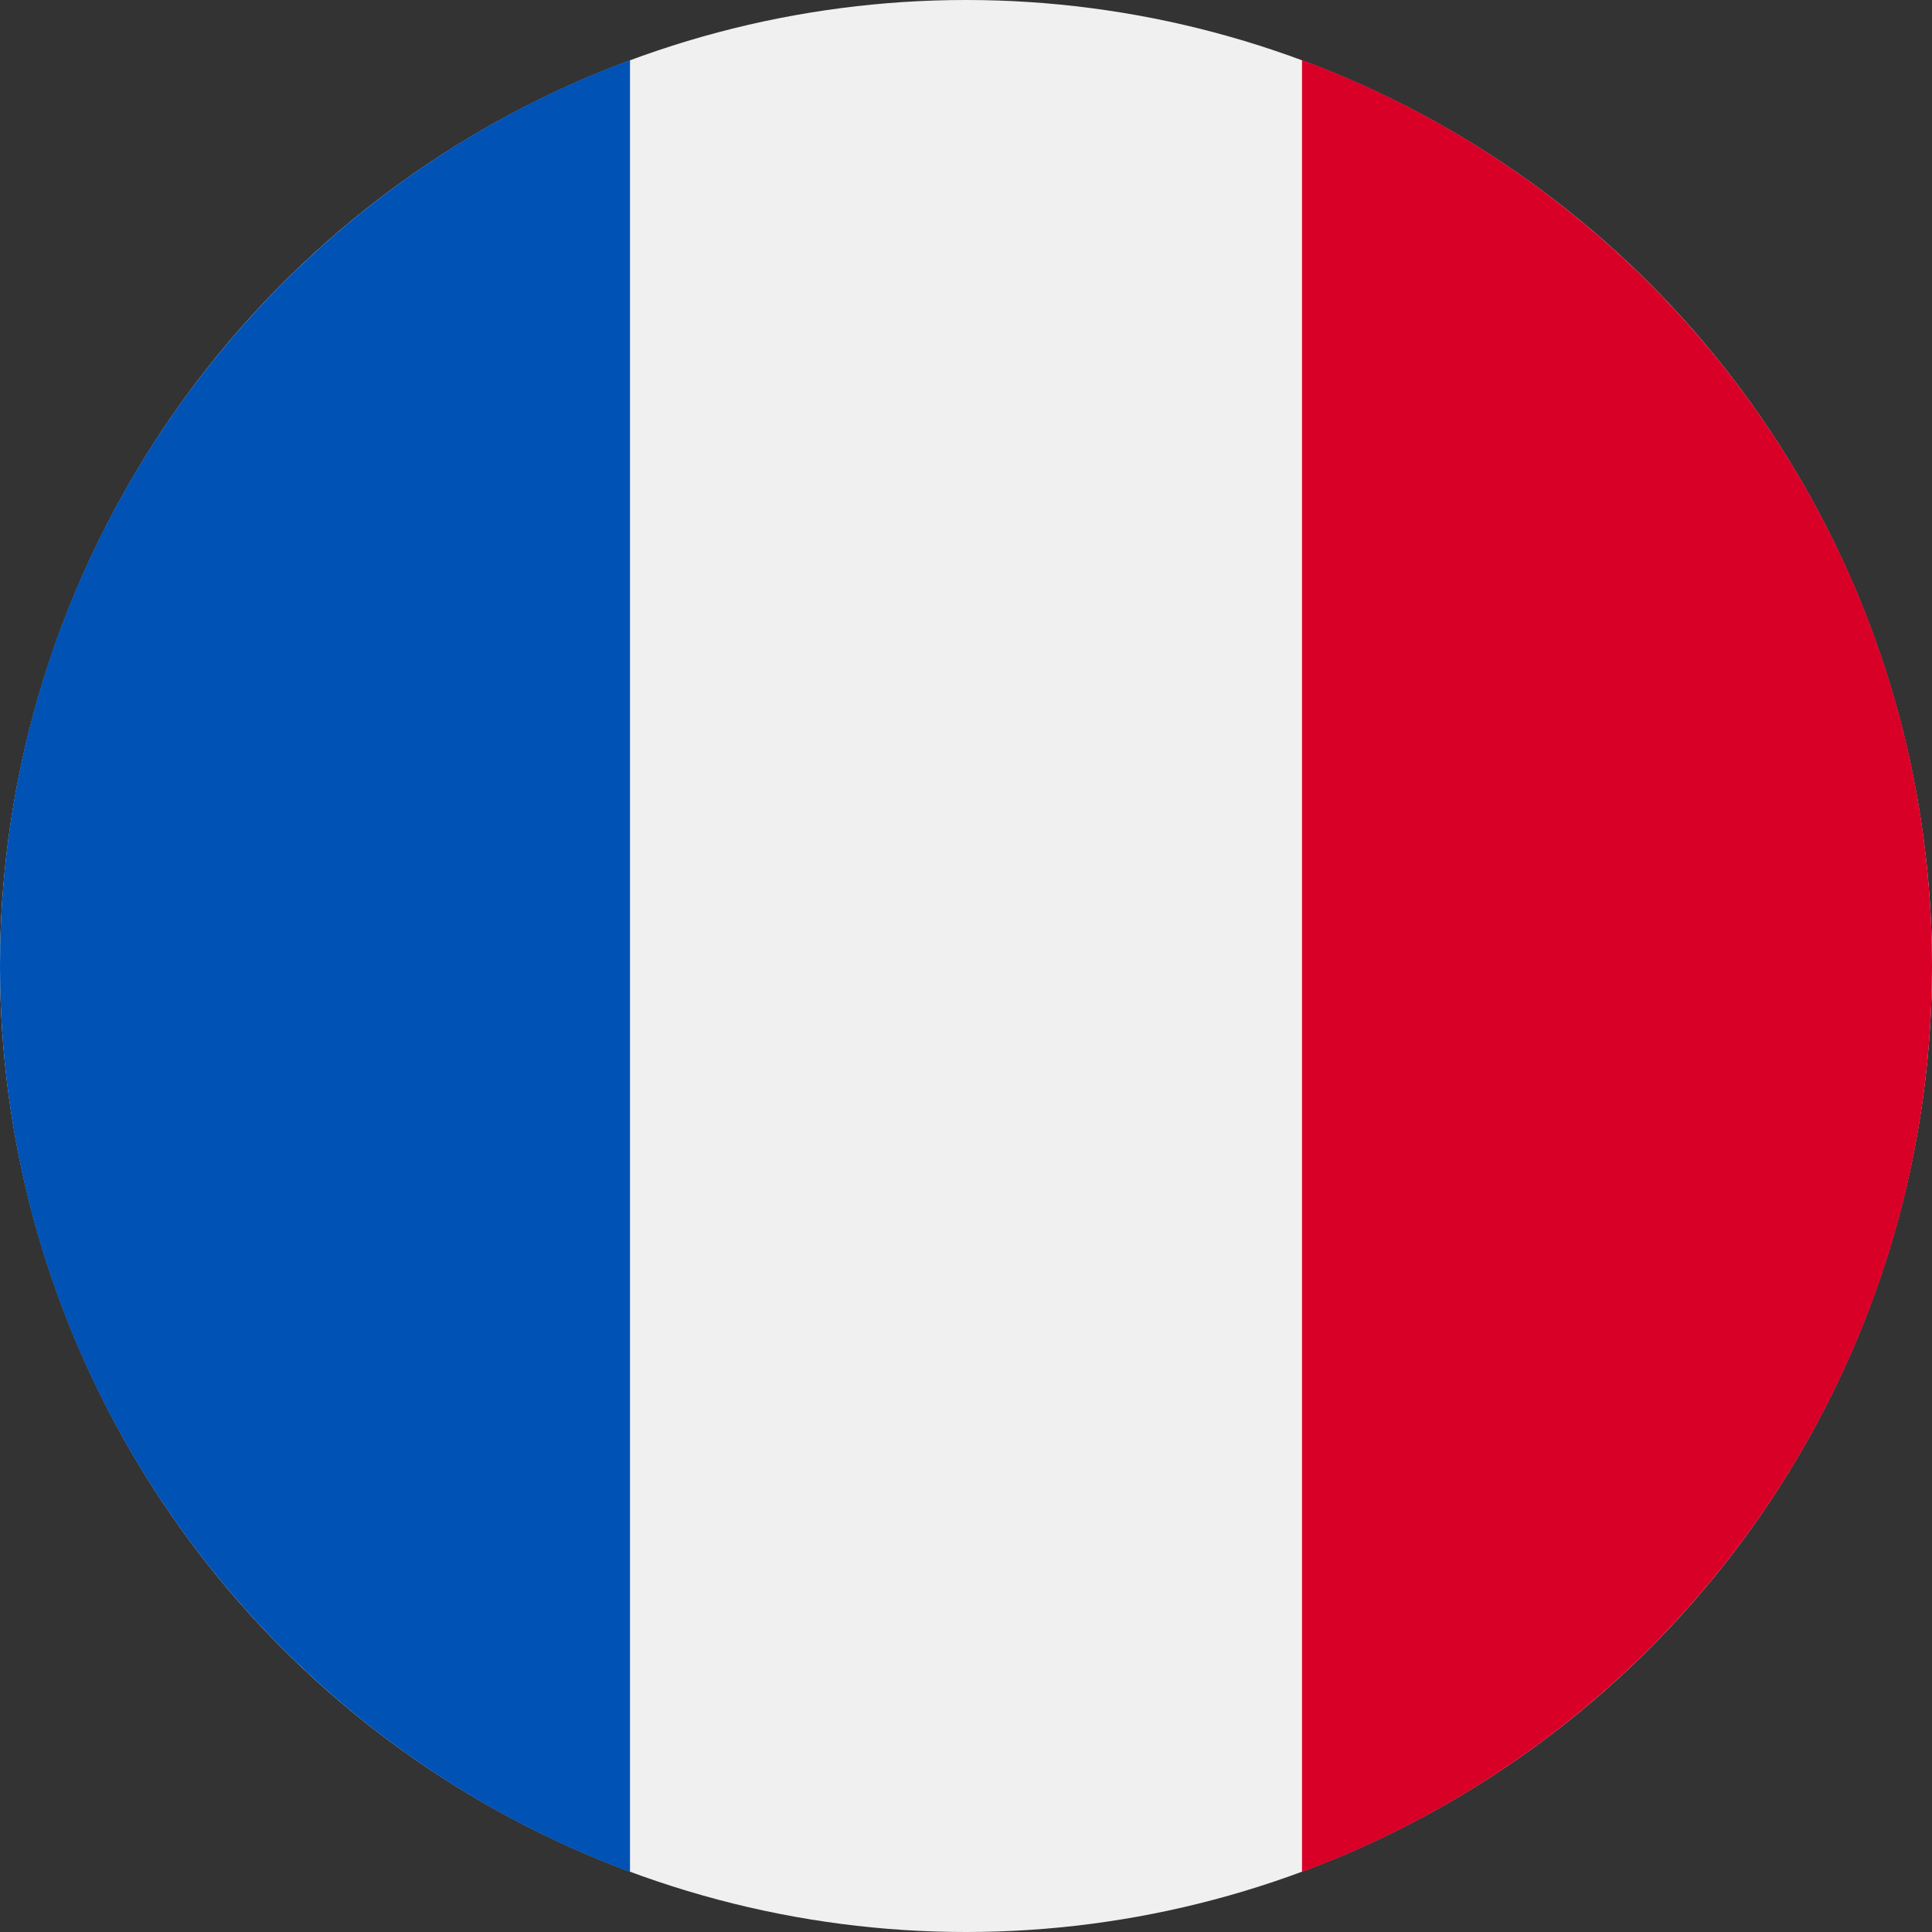
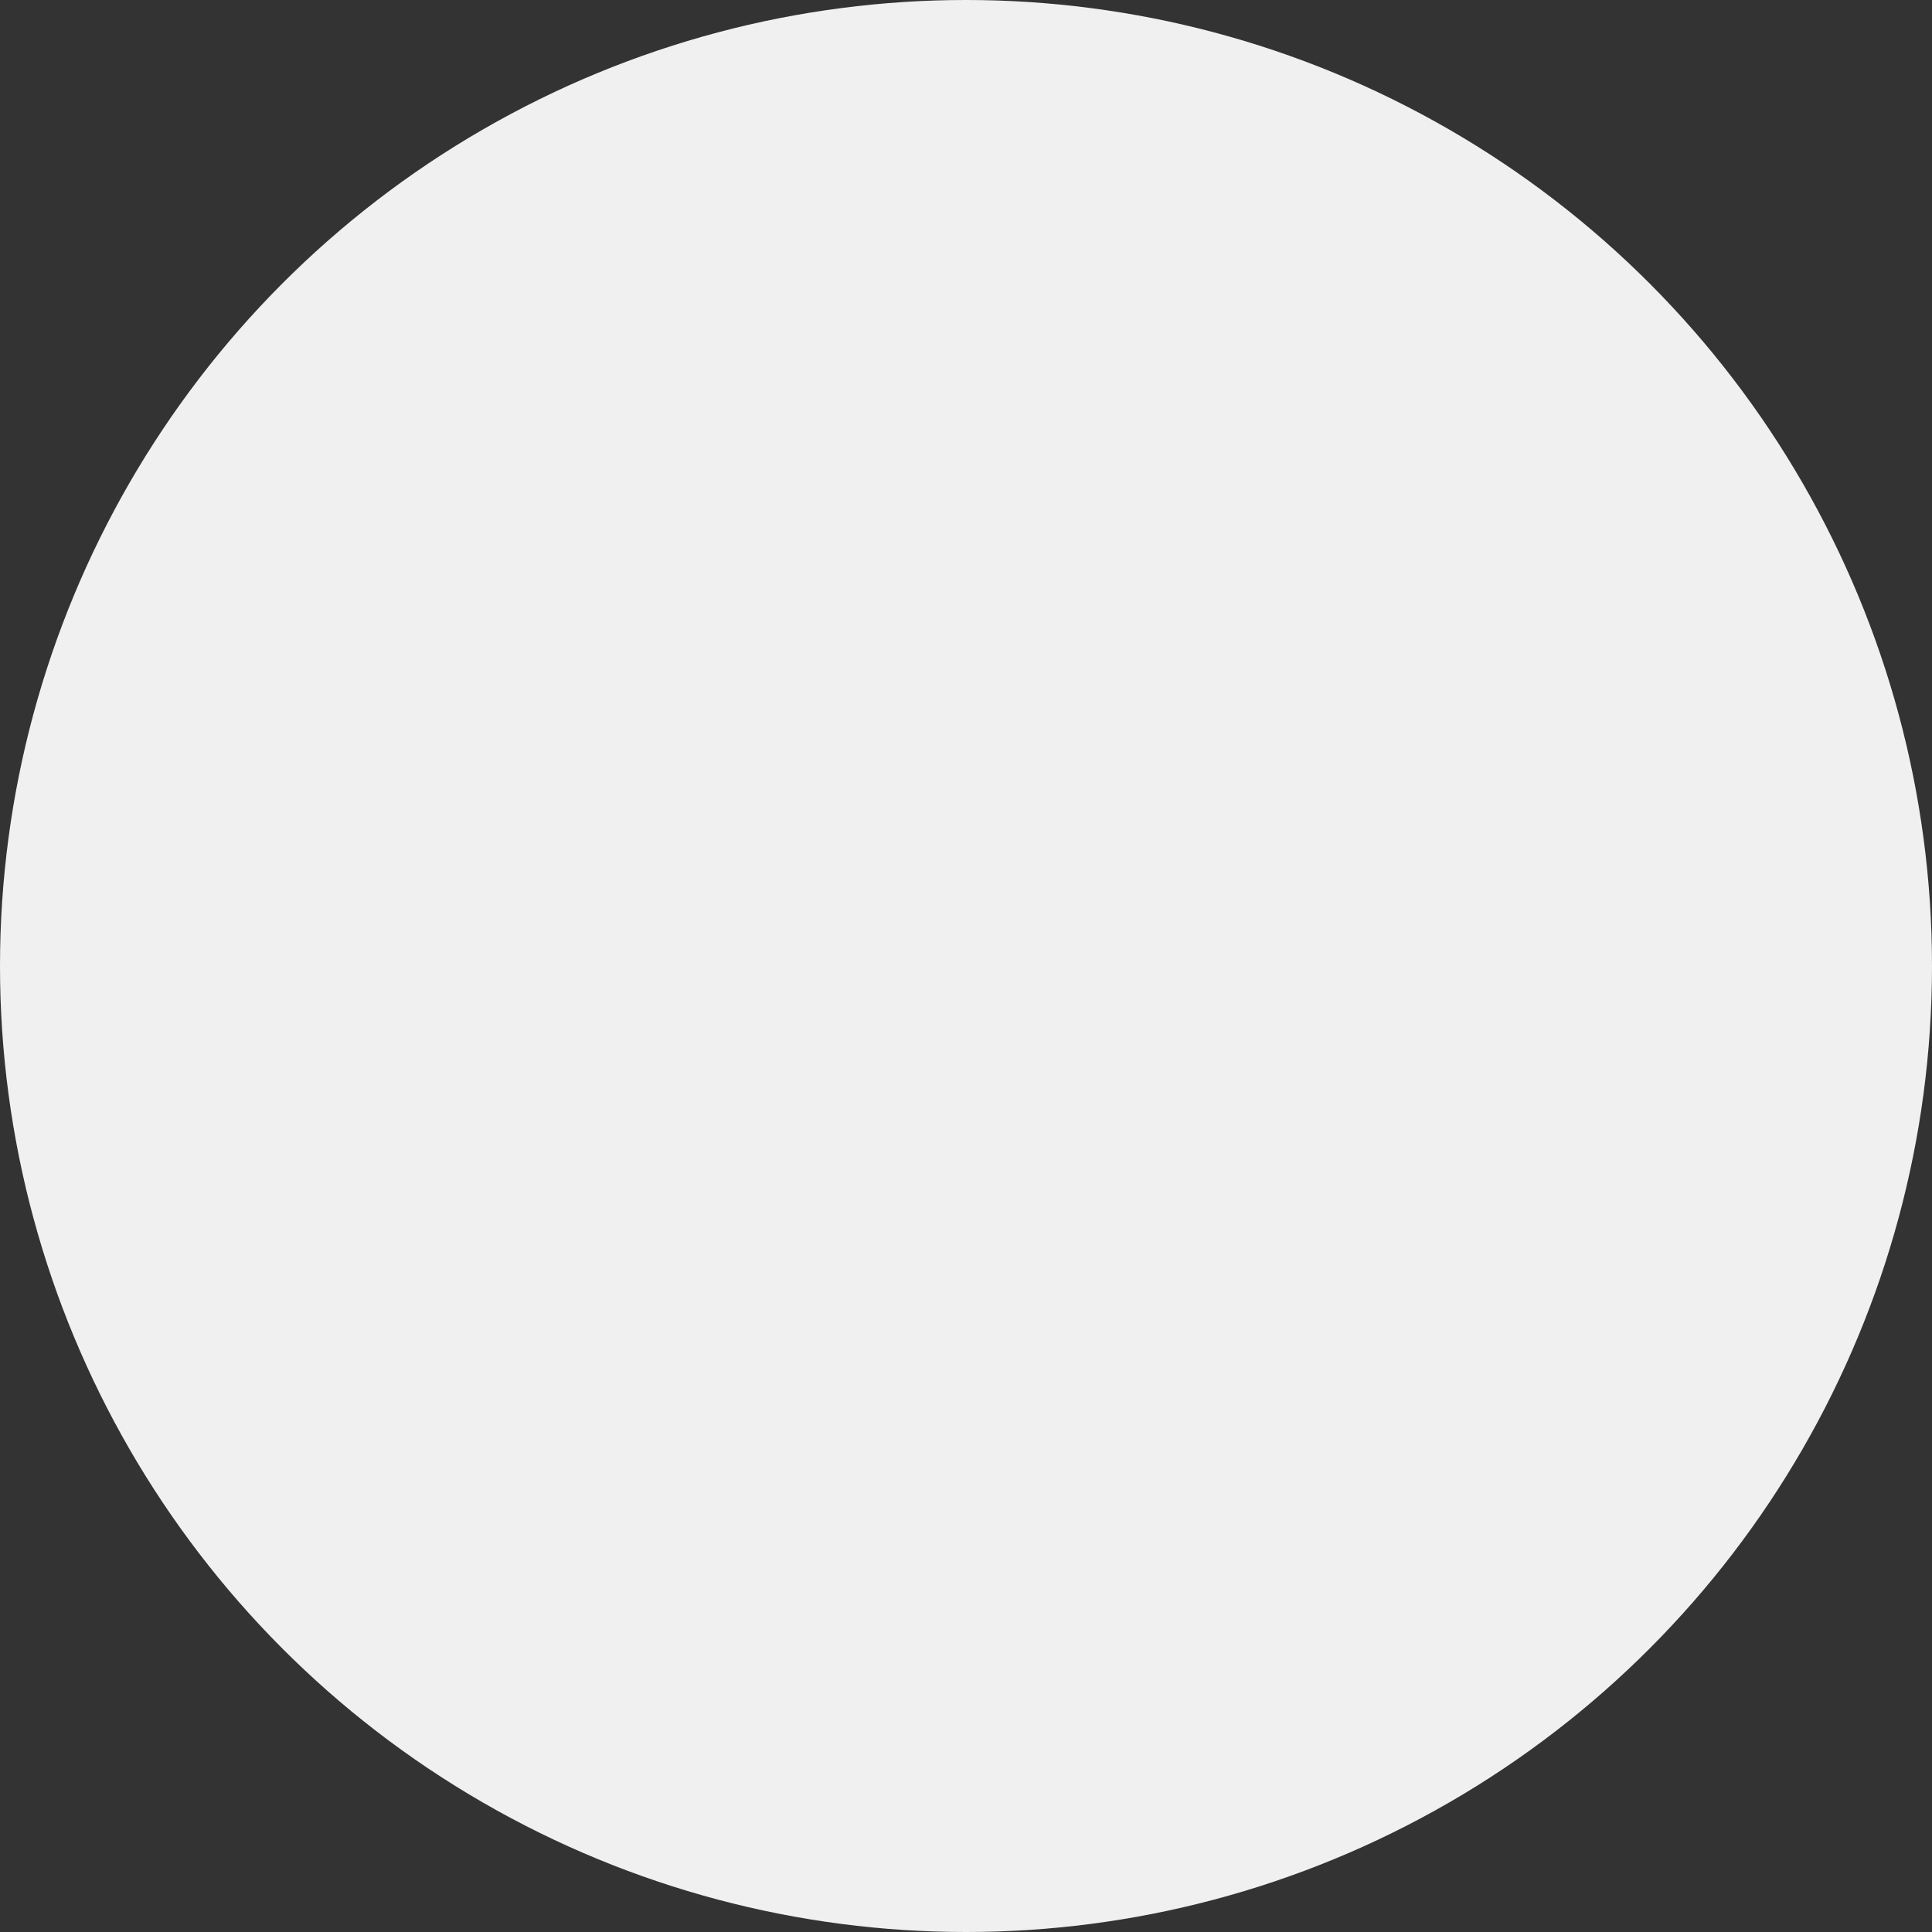
<svg xmlns="http://www.w3.org/2000/svg" width="24px" height="24px" viewBox="0 0 24 24" version="1.1">
  <rect x="0" y="0" width="24" height="24" fill="#333333" stroke="none" />
  <title>FRANCIA</title>
  <g id="Symbols" stroke="none" stroke-width="1" fill="none" fill-rule="evenodd">
    <g id="HEADER_VIAJERO-Copia" transform="translate(-1783, 0)">
      <g id="FRANCIA" transform="translate(1783, 0)">
        <circle id="Óvalo" fill="#F0F0F0" fill-rule="nonzero" cx="12" cy="12" r="12" />
-         <path d="M24,12 C24,6.84 20.743,2.442 16.174,0.746 L16.174,23.254 C20.743,21.558 24,17.16 24,12 Z" id="Trazado" fill="#D80027" fill-rule="nonzero" />
-         <path d="M0,12 C0,17.16 3.257,21.558 7.826,23.254 L7.826,0.746 C3.257,2.442 0,6.84 0,12 Z" id="Trazado" fill="#0052B4" fill-rule="nonzero" />
      </g>
    </g>
  </g>
</svg>